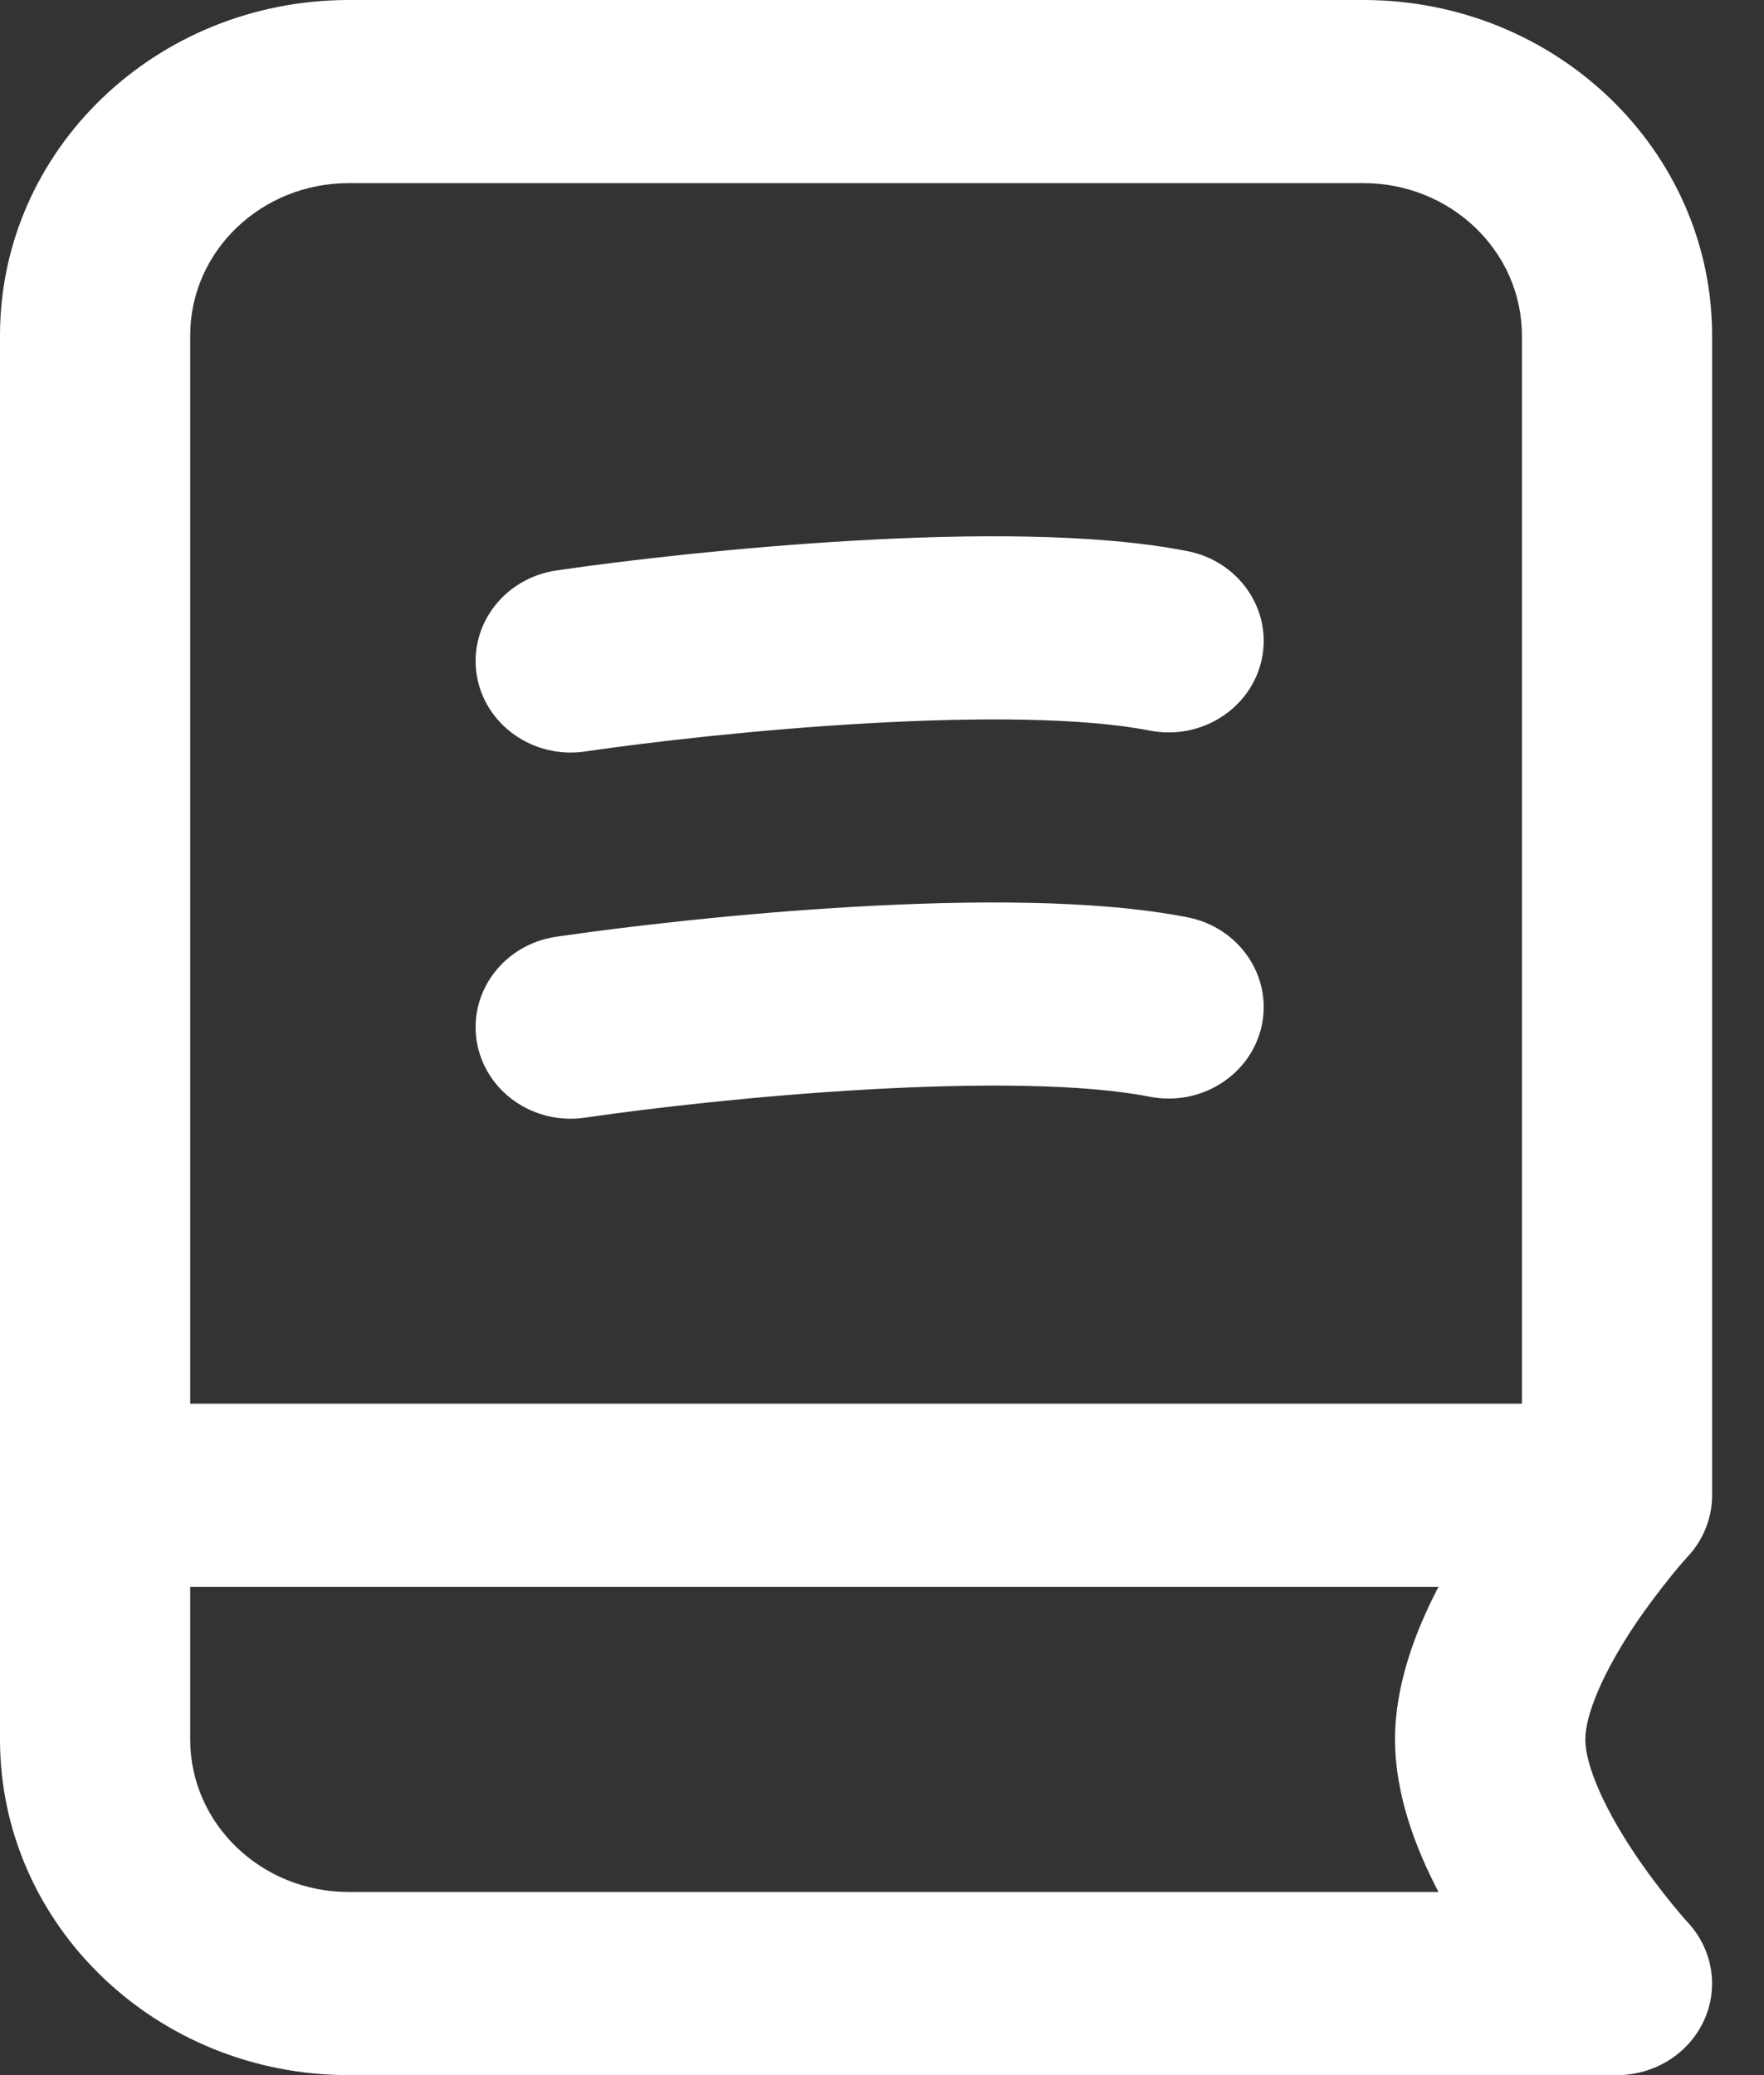
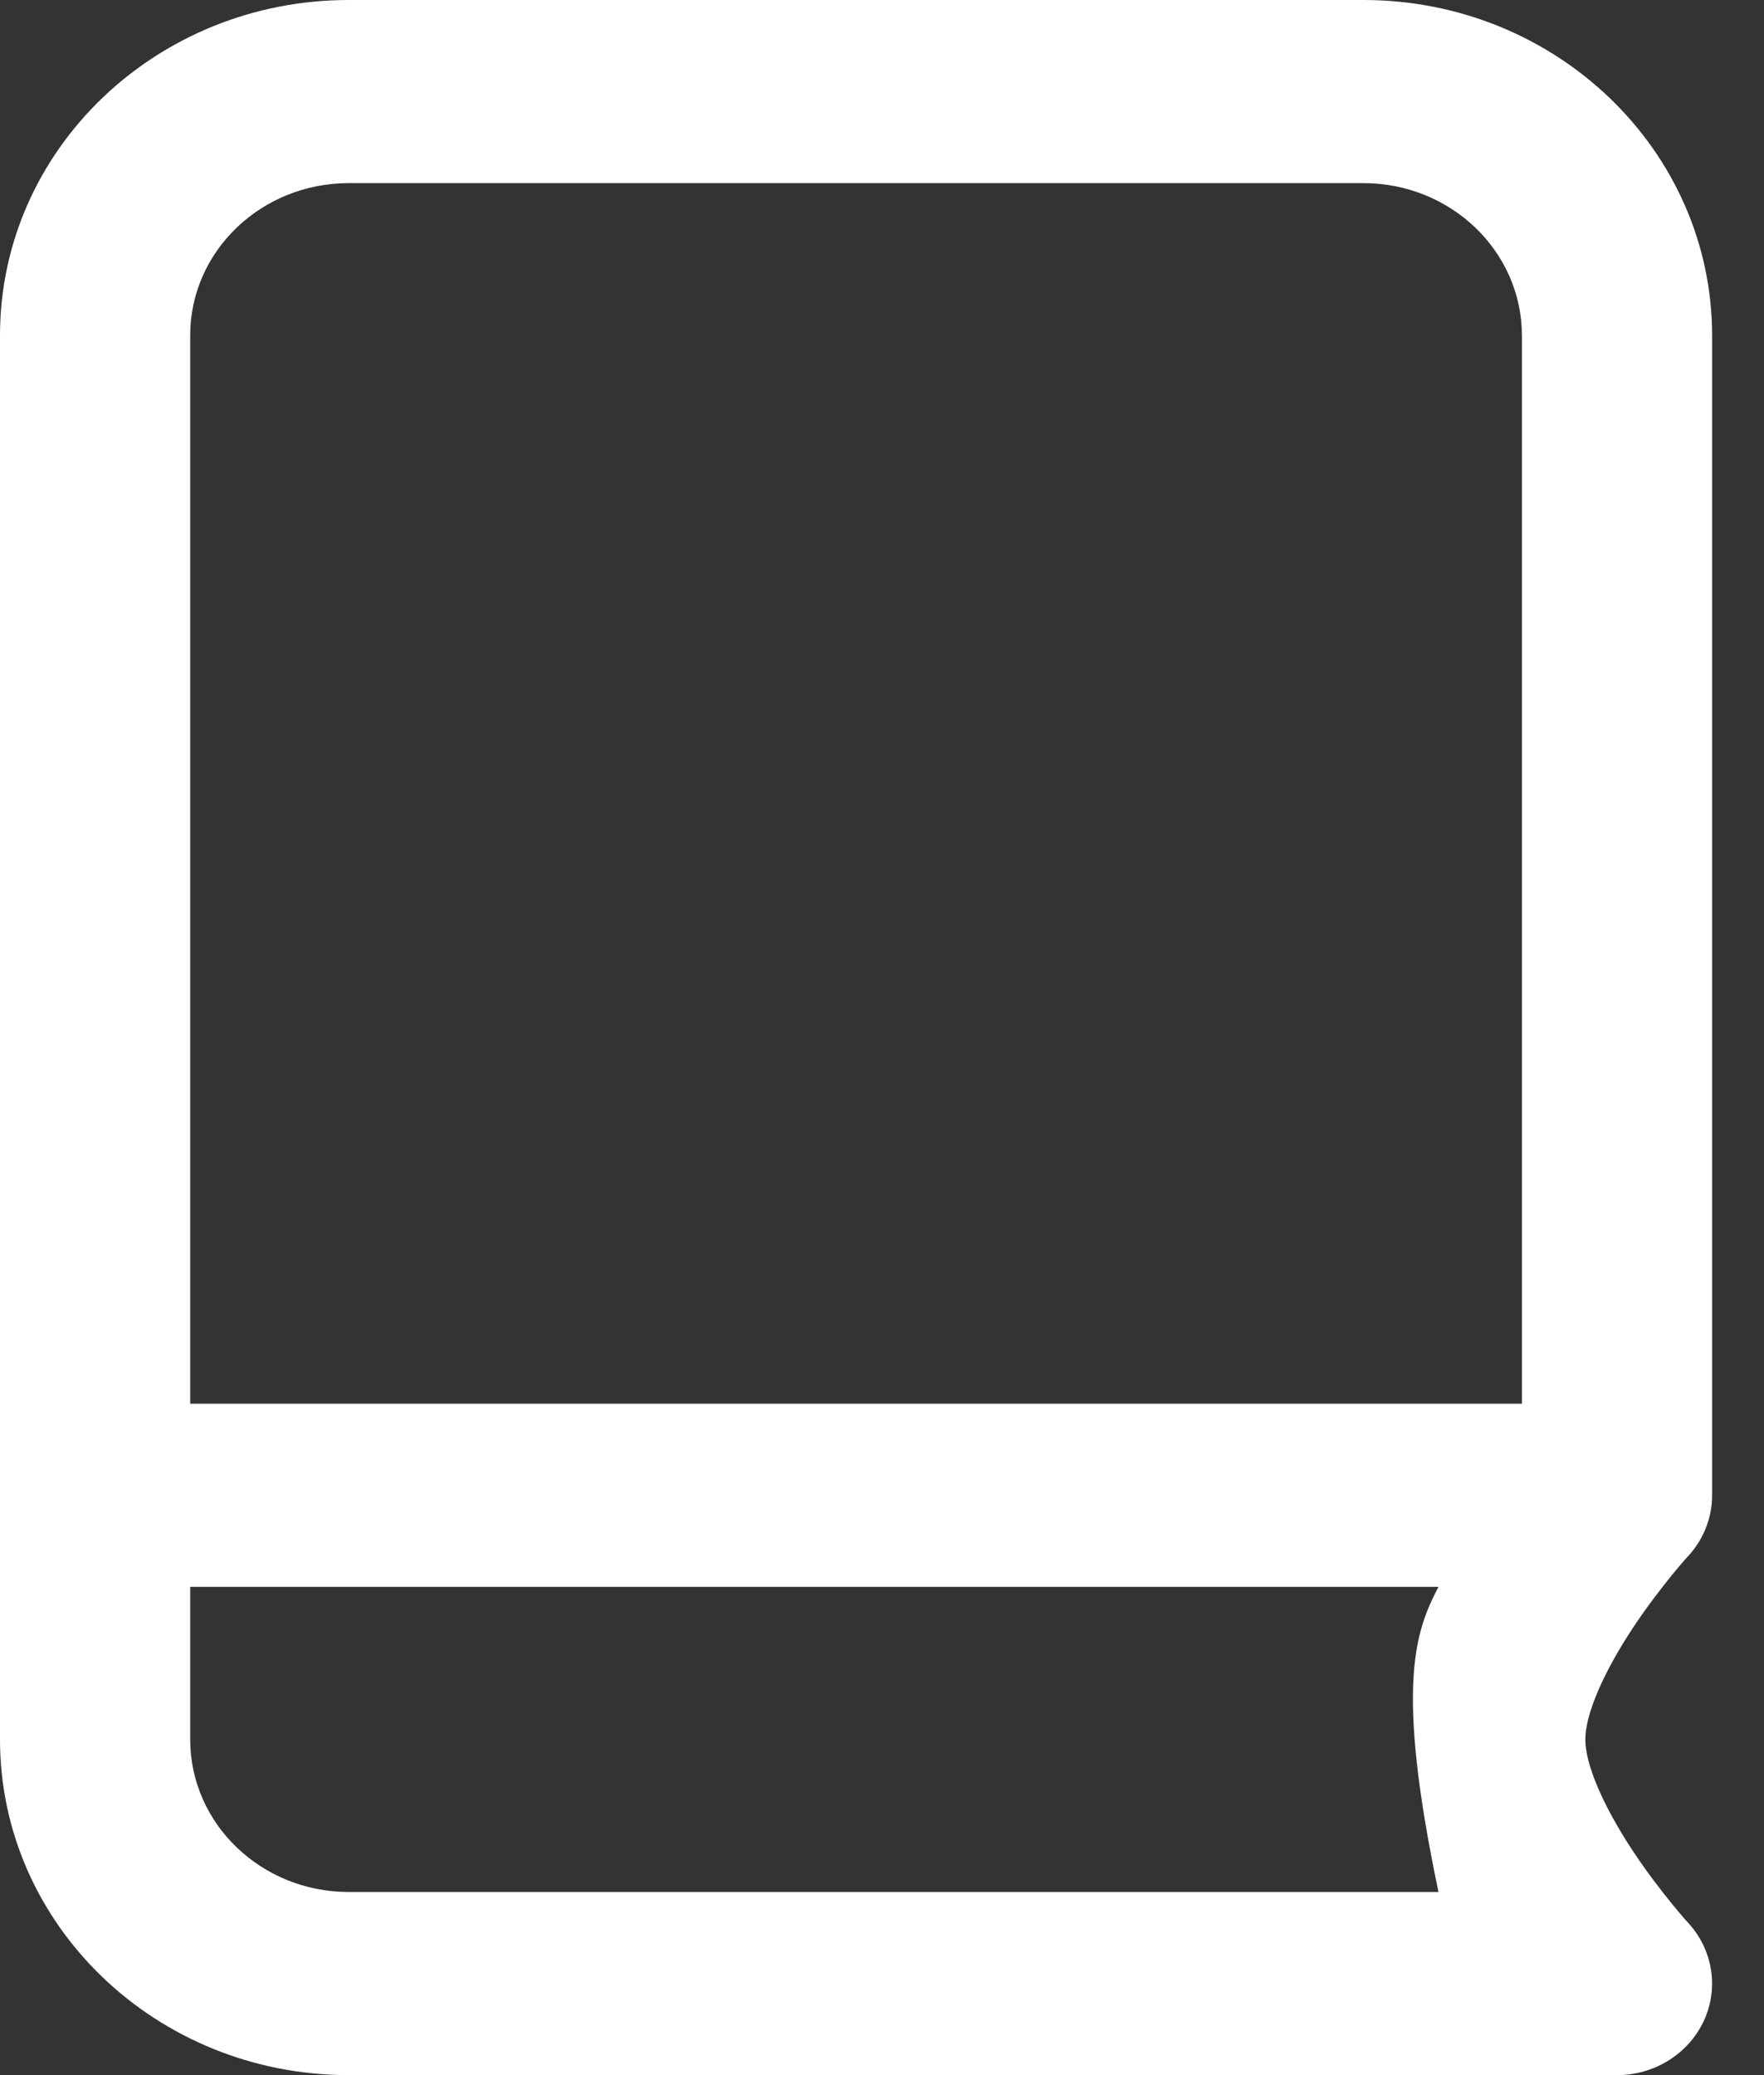
<svg xmlns="http://www.w3.org/2000/svg" width="17" height="20" viewBox="0 0 17 20" fill="none">
  <rect x="0" y="0" width="17" height="20" fill="#333333" stroke="none" />
-   <path d="M12.16 6.353C12.058 6.831 11.574 7.139 11.078 7.041C10.448 6.917 9.434 6.91 8.351 6.972C7.292 7.032 6.259 7.152 5.638 7.243C5.138 7.316 4.67 6.985 4.594 6.504C4.518 6.022 4.861 5.572 5.362 5.498C6.031 5.4 7.121 5.274 8.242 5.21C9.339 5.147 10.561 5.138 11.445 5.312C11.941 5.41 12.261 5.876 12.16 6.353Z" fill="white" />
-   <path d="M11.078 10.57C11.574 10.668 12.058 10.36 12.16 9.883C12.261 9.405 11.941 8.939 11.445 8.841C10.561 8.667 9.339 8.677 8.242 8.739C7.121 8.803 6.031 8.93 5.362 9.028C4.861 9.101 4.518 9.551 4.594 10.033C4.67 10.515 5.138 10.846 5.638 10.772C6.259 10.681 7.292 10.561 8.351 10.501C9.434 10.439 10.448 10.446 11.078 10.57Z" fill="white" />
-   <path fill-rule="evenodd" clip-rule="evenodd" d="M16.269 14.998L16.263 15.004C16.256 15.011 16.246 15.023 16.232 15.039C16.205 15.07 16.163 15.118 16.113 15.18C16.012 15.305 15.877 15.479 15.744 15.678C15.448 16.124 15.278 16.525 15.278 16.765C15.278 17.005 15.448 17.406 15.744 17.851C15.877 18.051 16.012 18.225 16.113 18.349C16.163 18.411 16.205 18.459 16.232 18.491C16.239 18.499 16.245 18.506 16.25 18.511C16.256 18.517 16.26 18.522 16.263 18.525L16.269 18.532C16.508 18.792 16.567 19.163 16.419 19.479C16.271 19.796 15.944 20 15.583 20H3.361C1.505 20 0 18.552 0 16.765V3.233C0 1.444 1.506 0 3.361 0H13.139C14.995 0 16.5 1.448 16.5 3.235V14.412C16.5 14.627 16.418 14.836 16.269 14.998ZM3.361 1.765C2.516 1.765 1.833 2.422 1.833 3.233V13.529H14.667V3.235C14.667 2.423 13.983 1.765 13.139 1.765H3.361ZM13.863 18.235C13.639 17.807 13.444 17.289 13.444 16.765C13.444 16.241 13.639 15.722 13.863 15.294H1.833V16.765C1.833 17.577 2.517 18.235 3.361 18.235H13.863Z" fill="white" />
+   <path fill-rule="evenodd" clip-rule="evenodd" d="M16.269 14.998L16.263 15.004C16.256 15.011 16.246 15.023 16.232 15.039C16.205 15.07 16.163 15.118 16.113 15.18C16.012 15.305 15.877 15.479 15.744 15.678C15.448 16.124 15.278 16.525 15.278 16.765C15.278 17.005 15.448 17.406 15.744 17.851C15.877 18.051 16.012 18.225 16.113 18.349C16.163 18.411 16.205 18.459 16.232 18.491C16.239 18.499 16.245 18.506 16.25 18.511C16.256 18.517 16.26 18.522 16.263 18.525L16.269 18.532C16.508 18.792 16.567 19.163 16.419 19.479C16.271 19.796 15.944 20 15.583 20H3.361C1.505 20 0 18.552 0 16.765V3.233C0 1.444 1.506 0 3.361 0H13.139C14.995 0 16.5 1.448 16.5 3.235V14.412C16.5 14.627 16.418 14.836 16.269 14.998ZM3.361 1.765C2.516 1.765 1.833 2.422 1.833 3.233V13.529H14.667V3.235C14.667 2.423 13.983 1.765 13.139 1.765H3.361ZM13.863 18.235C13.444 16.241 13.639 15.722 13.863 15.294H1.833V16.765C1.833 17.577 2.517 18.235 3.361 18.235H13.863Z" fill="white" />
</svg>